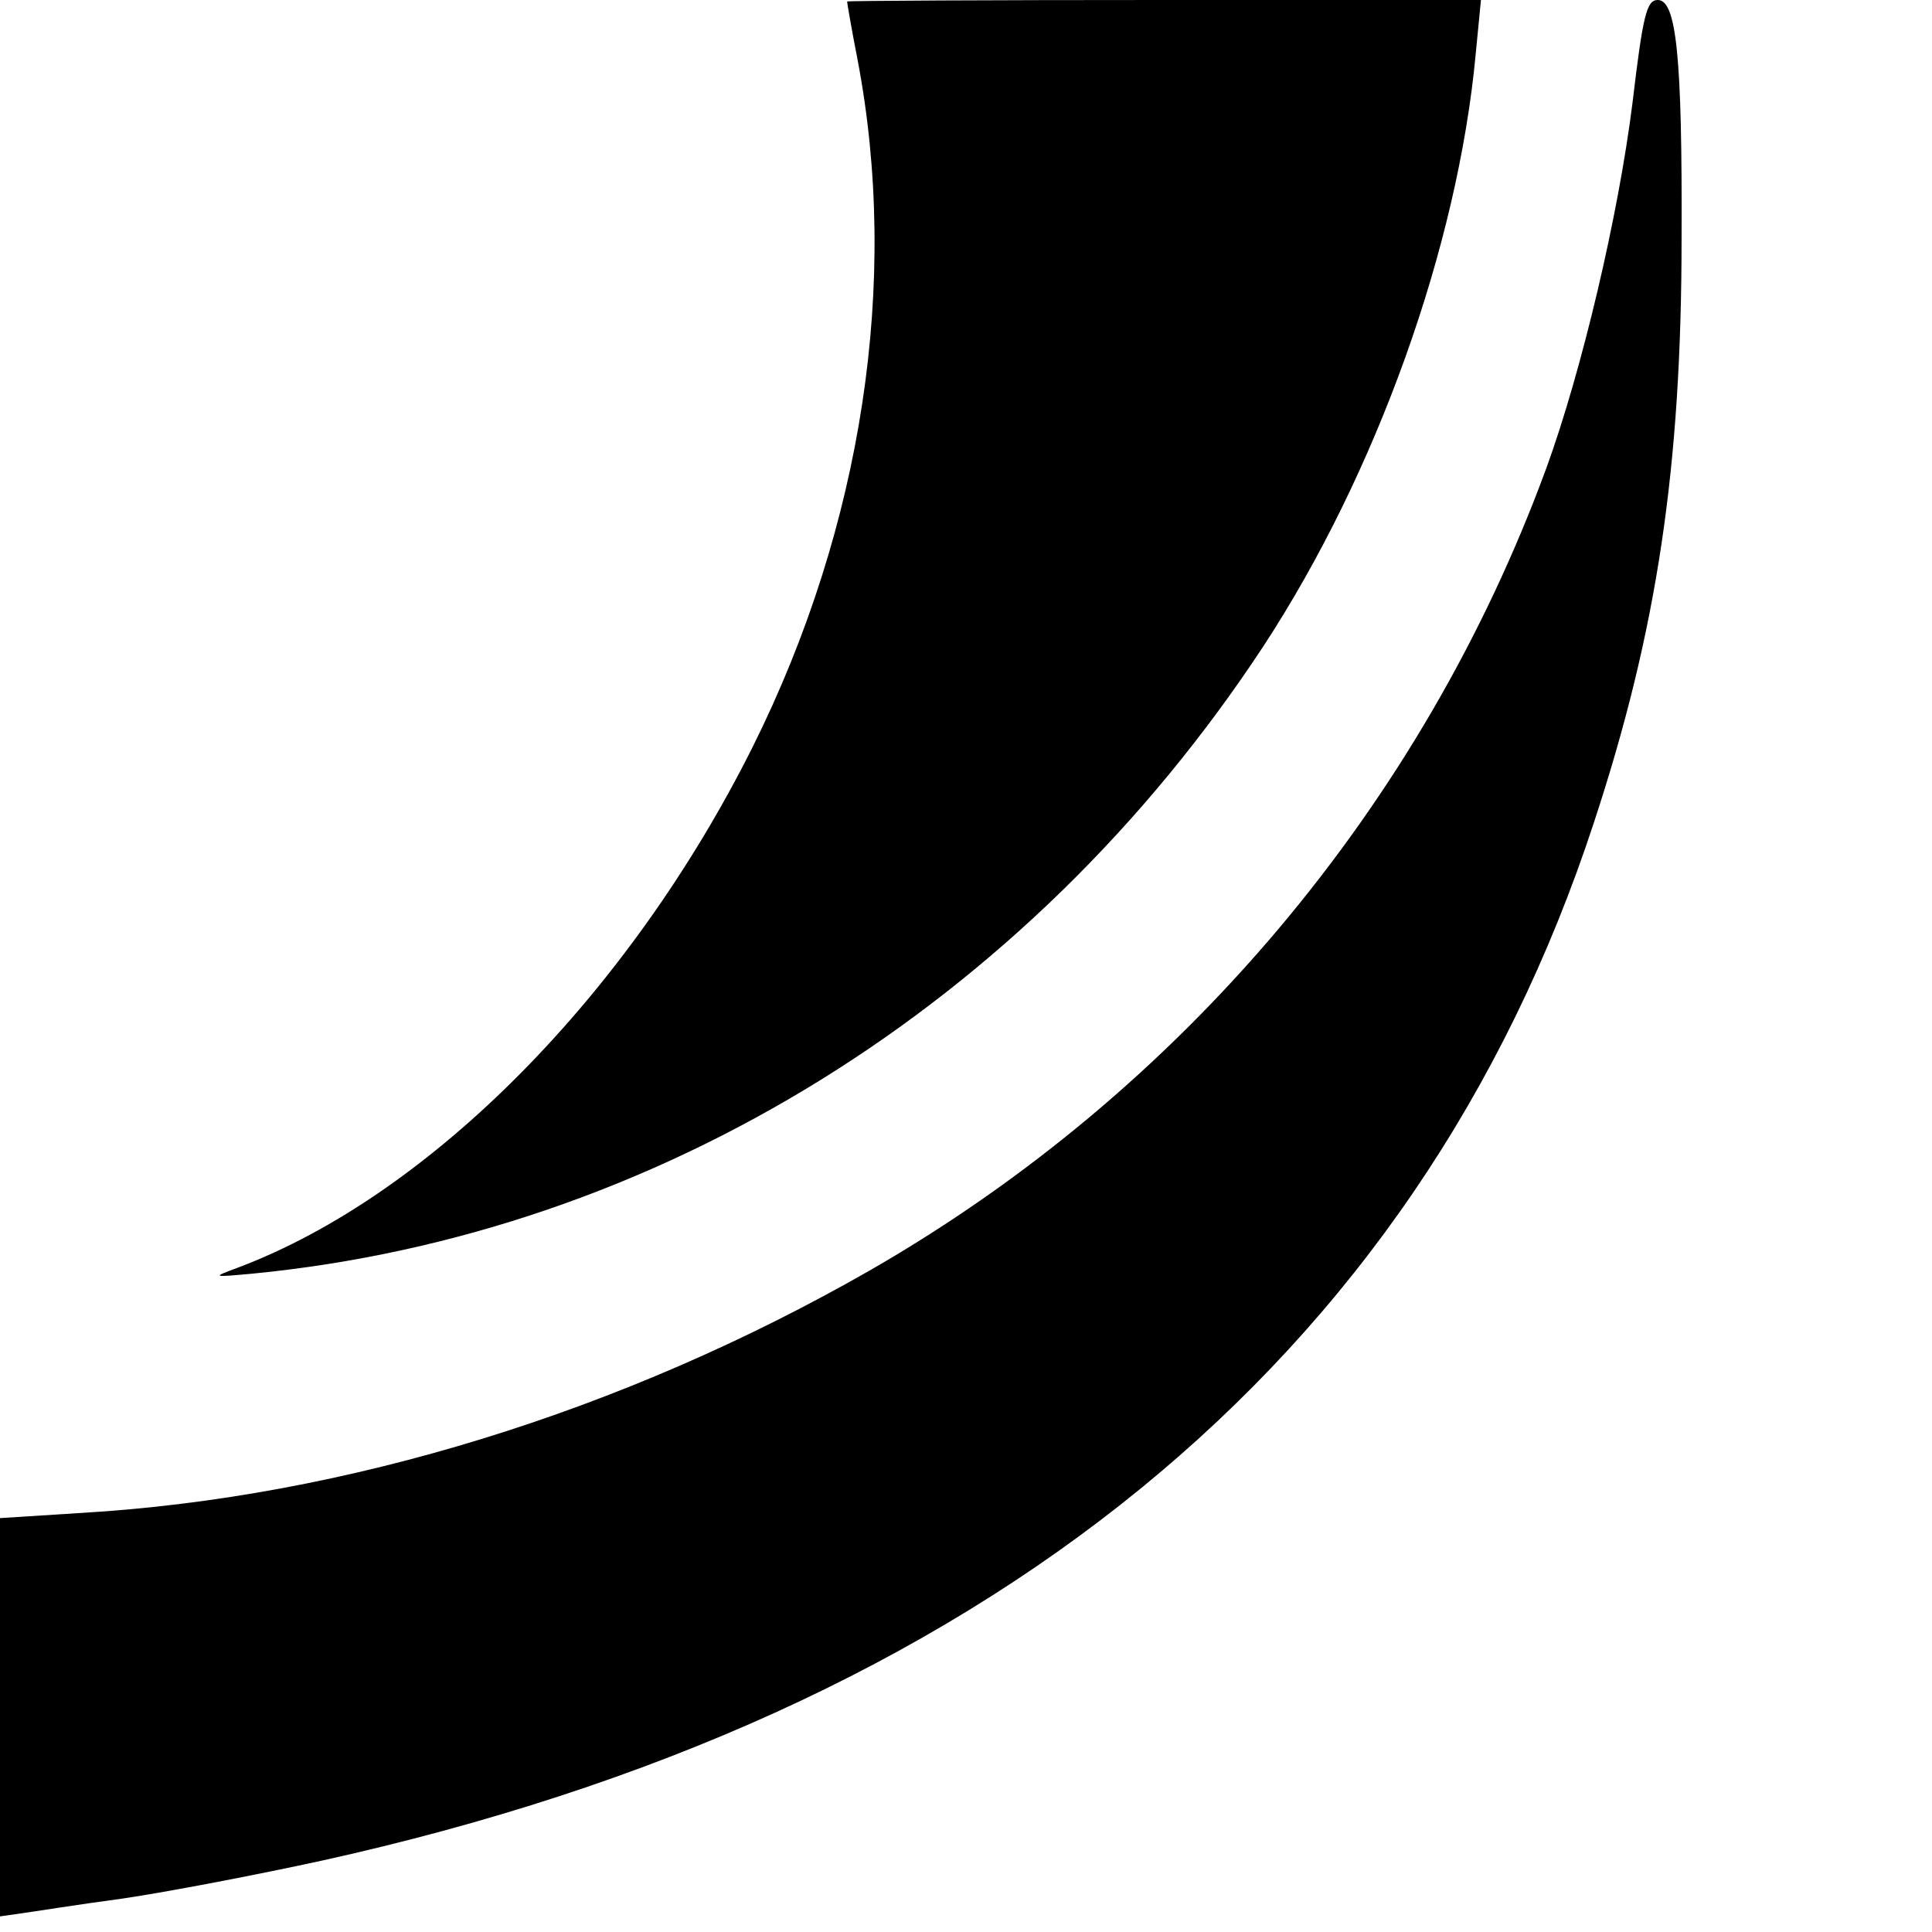
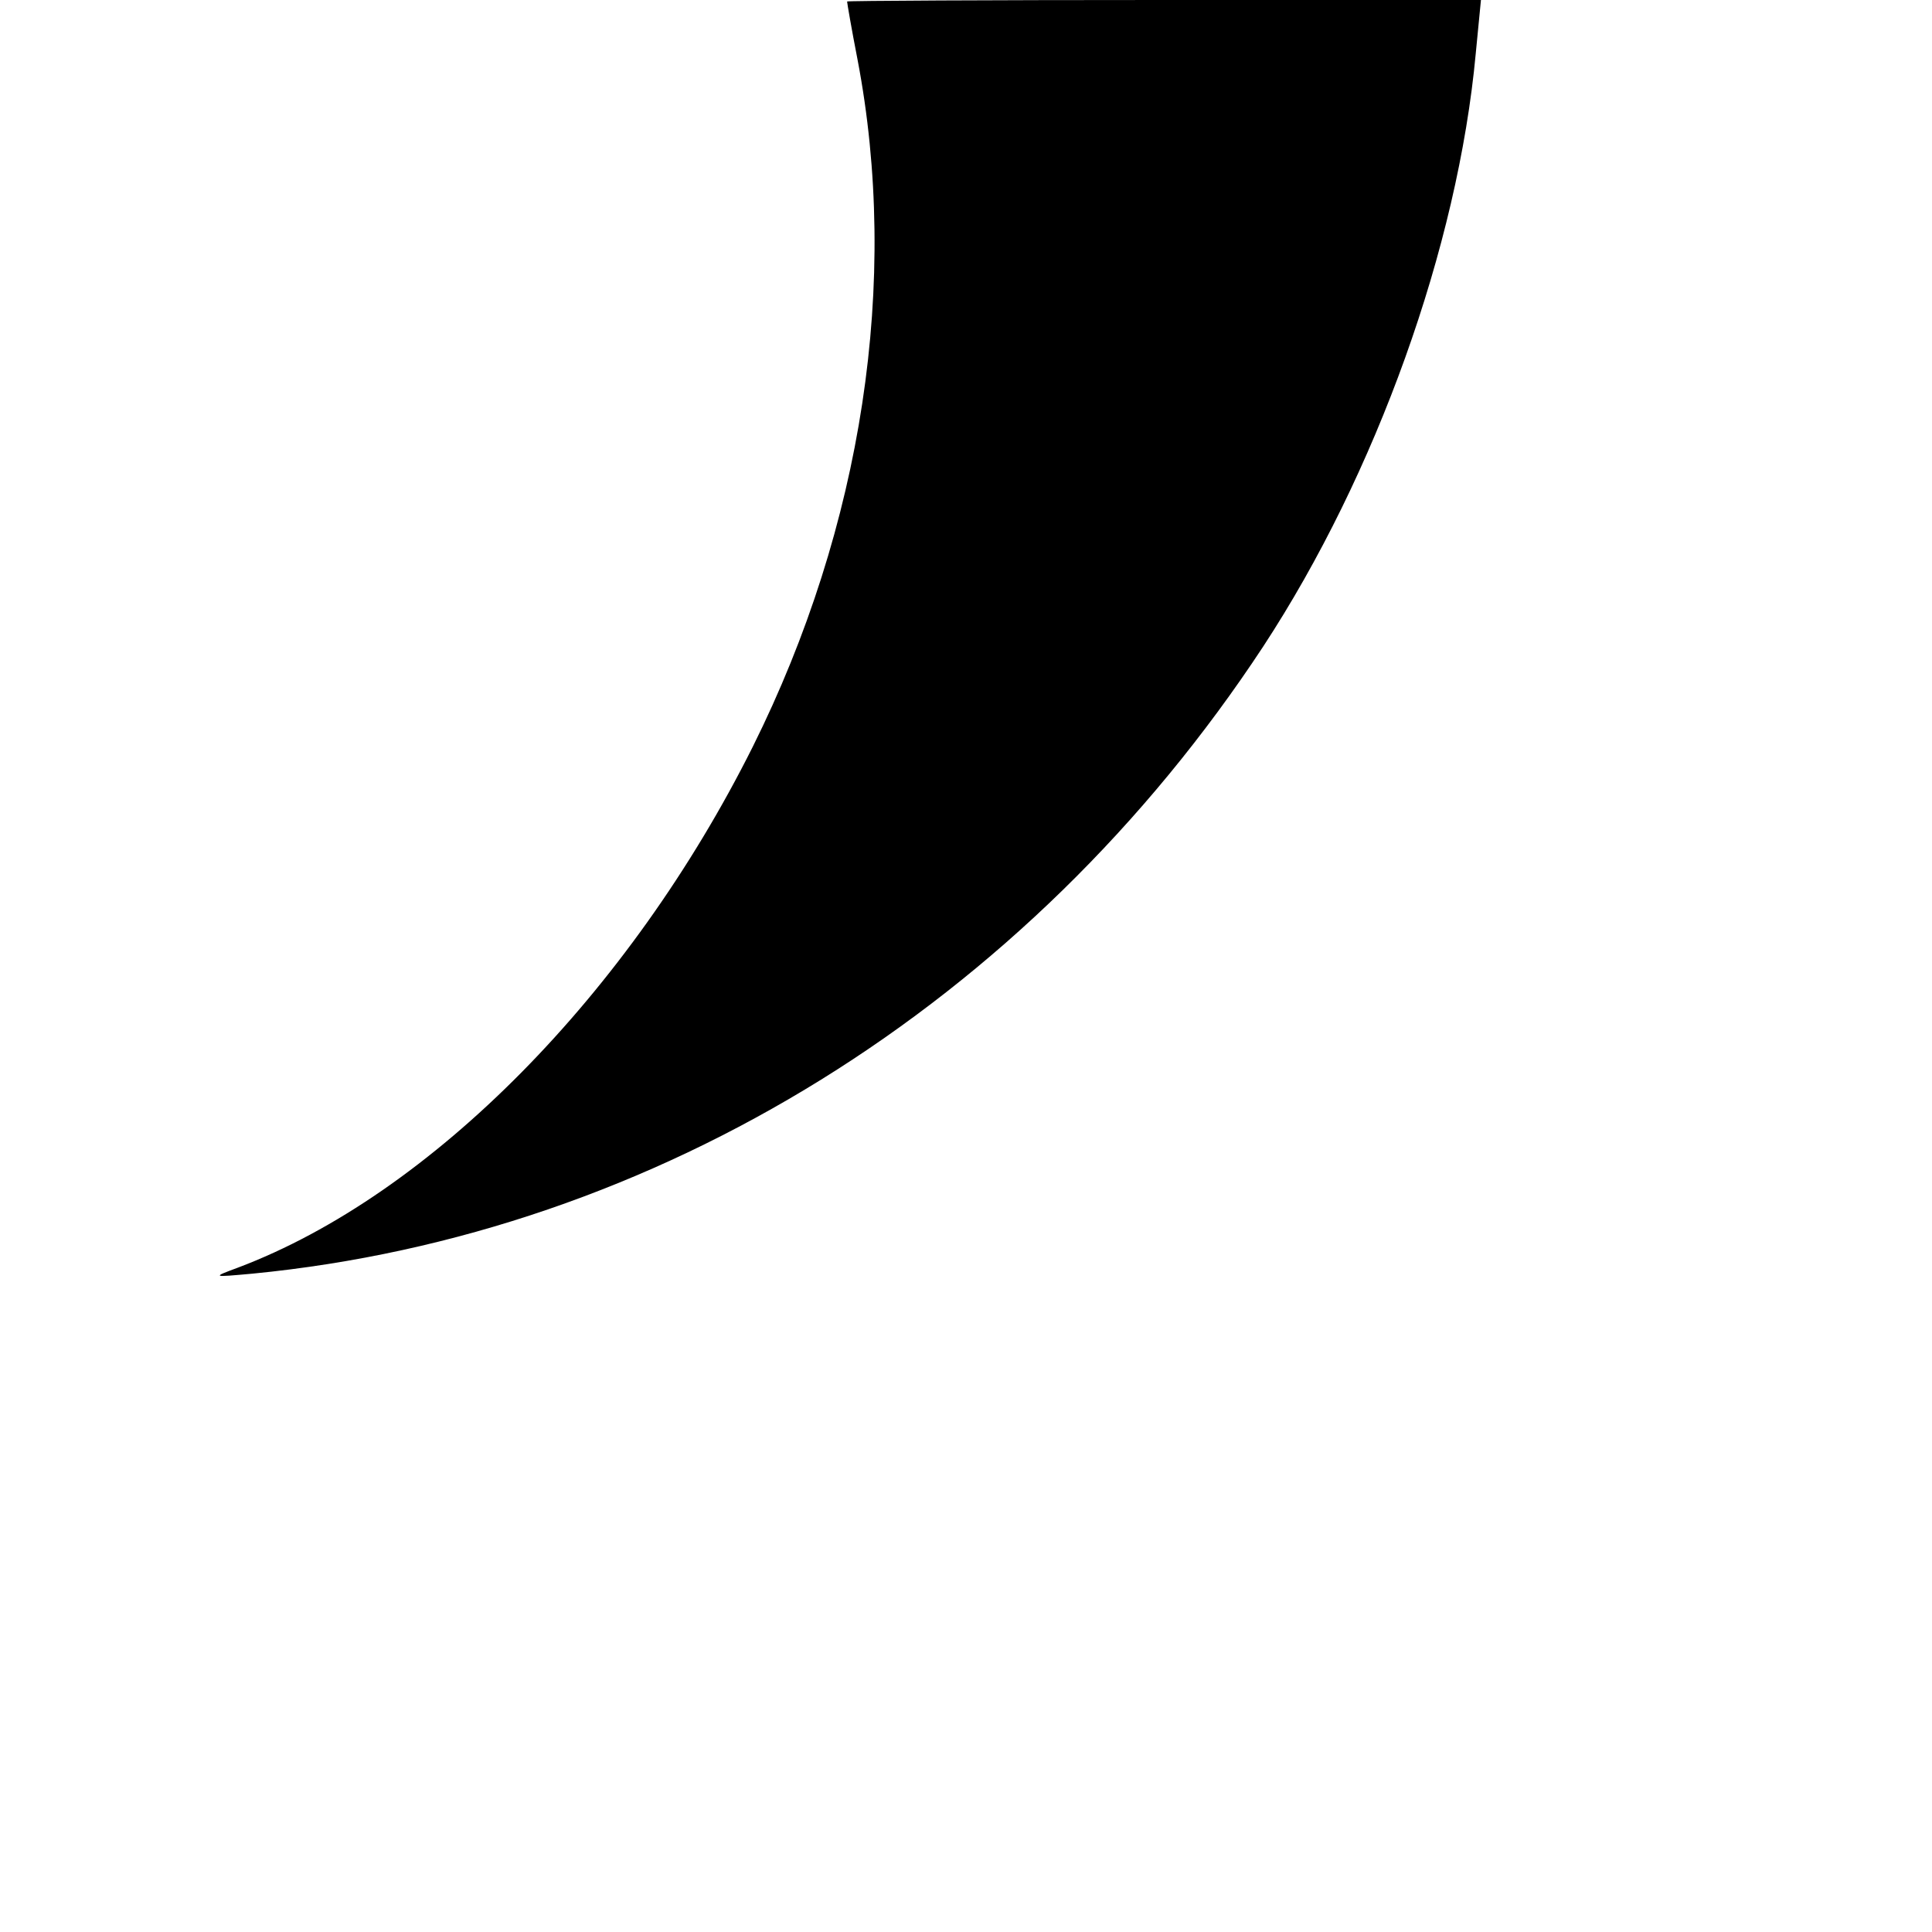
<svg xmlns="http://www.w3.org/2000/svg" version="1" width="346.667" height="346.667" viewBox="0 0 260 260">
  <path d="M114 .2c0 .2.6 3.7 1.4 7.8 5.7 29.8.7 62.8-14.1 92.5C84.7 133.7 58 160.8 32 170.6c-3.5 1.3-3.5 1.3 2 .8 54.4-5.3 104.3-36.2 136-84.4 15.2-23.2 26.2-53.8 28.6-79.8l.7-7.2h-42.7c-23.4 0-42.6.1-42.6.2z" />
-   <path d="M219.7 13.8c-1.9 15.2-6.8 36-11.6 49.2-16.7 45.5-49.1 83.9-91.1 108-33.2 19-70.5 30.5-106 32.6l-11 .7v53.6l2.8-.4c1.5-.2 7.7-1.2 13.7-2 6.1-.9 18.1-3.2 26.8-5.1 89.2-19.7 147.4-67.1 171.2-139.7 8.5-25.8 11.8-47.8 11.8-78.7.1-24.4-.7-32-3.2-32-1.5 0-2 2-3.4 13.8z" />
</svg>